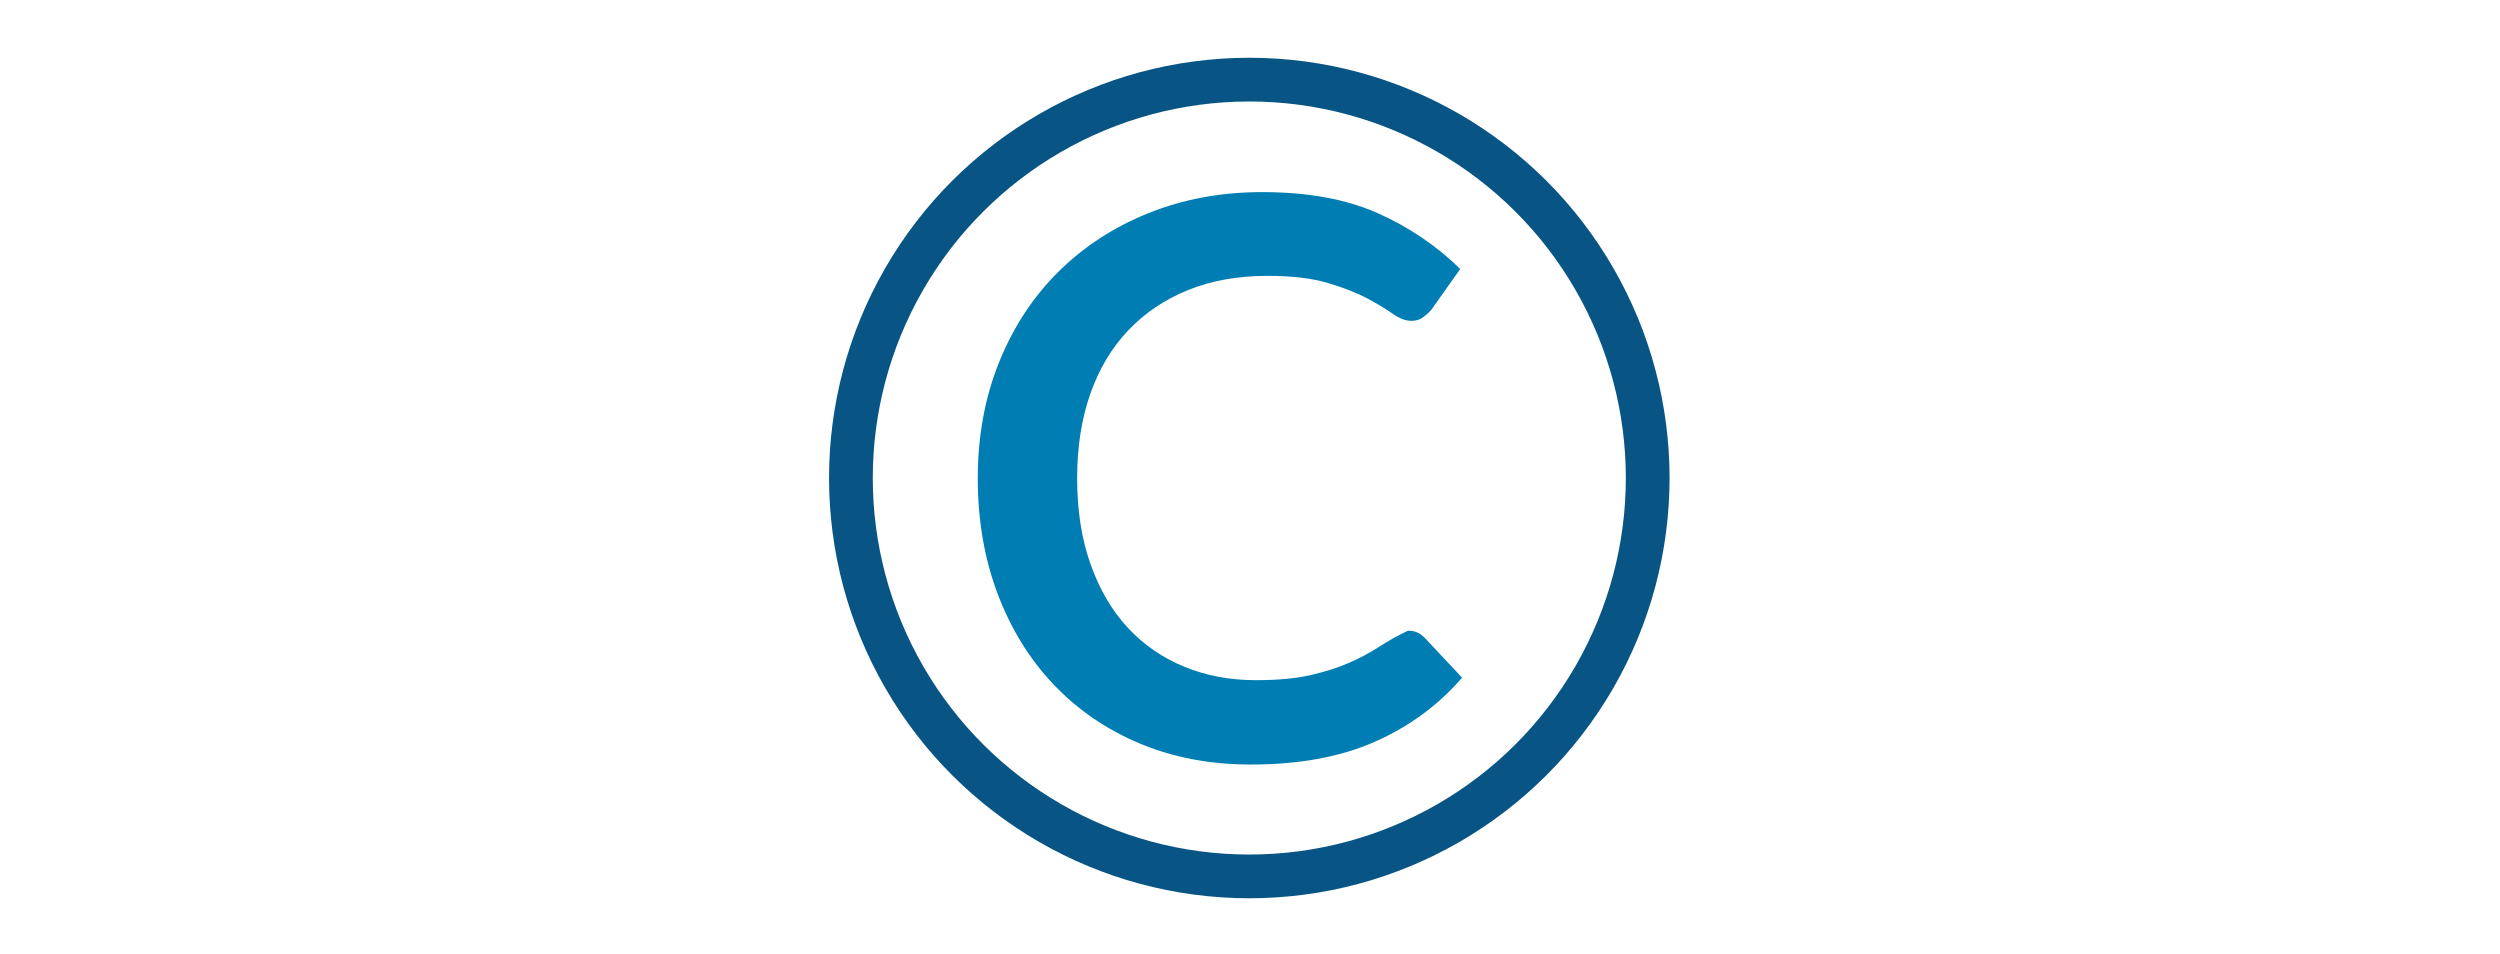
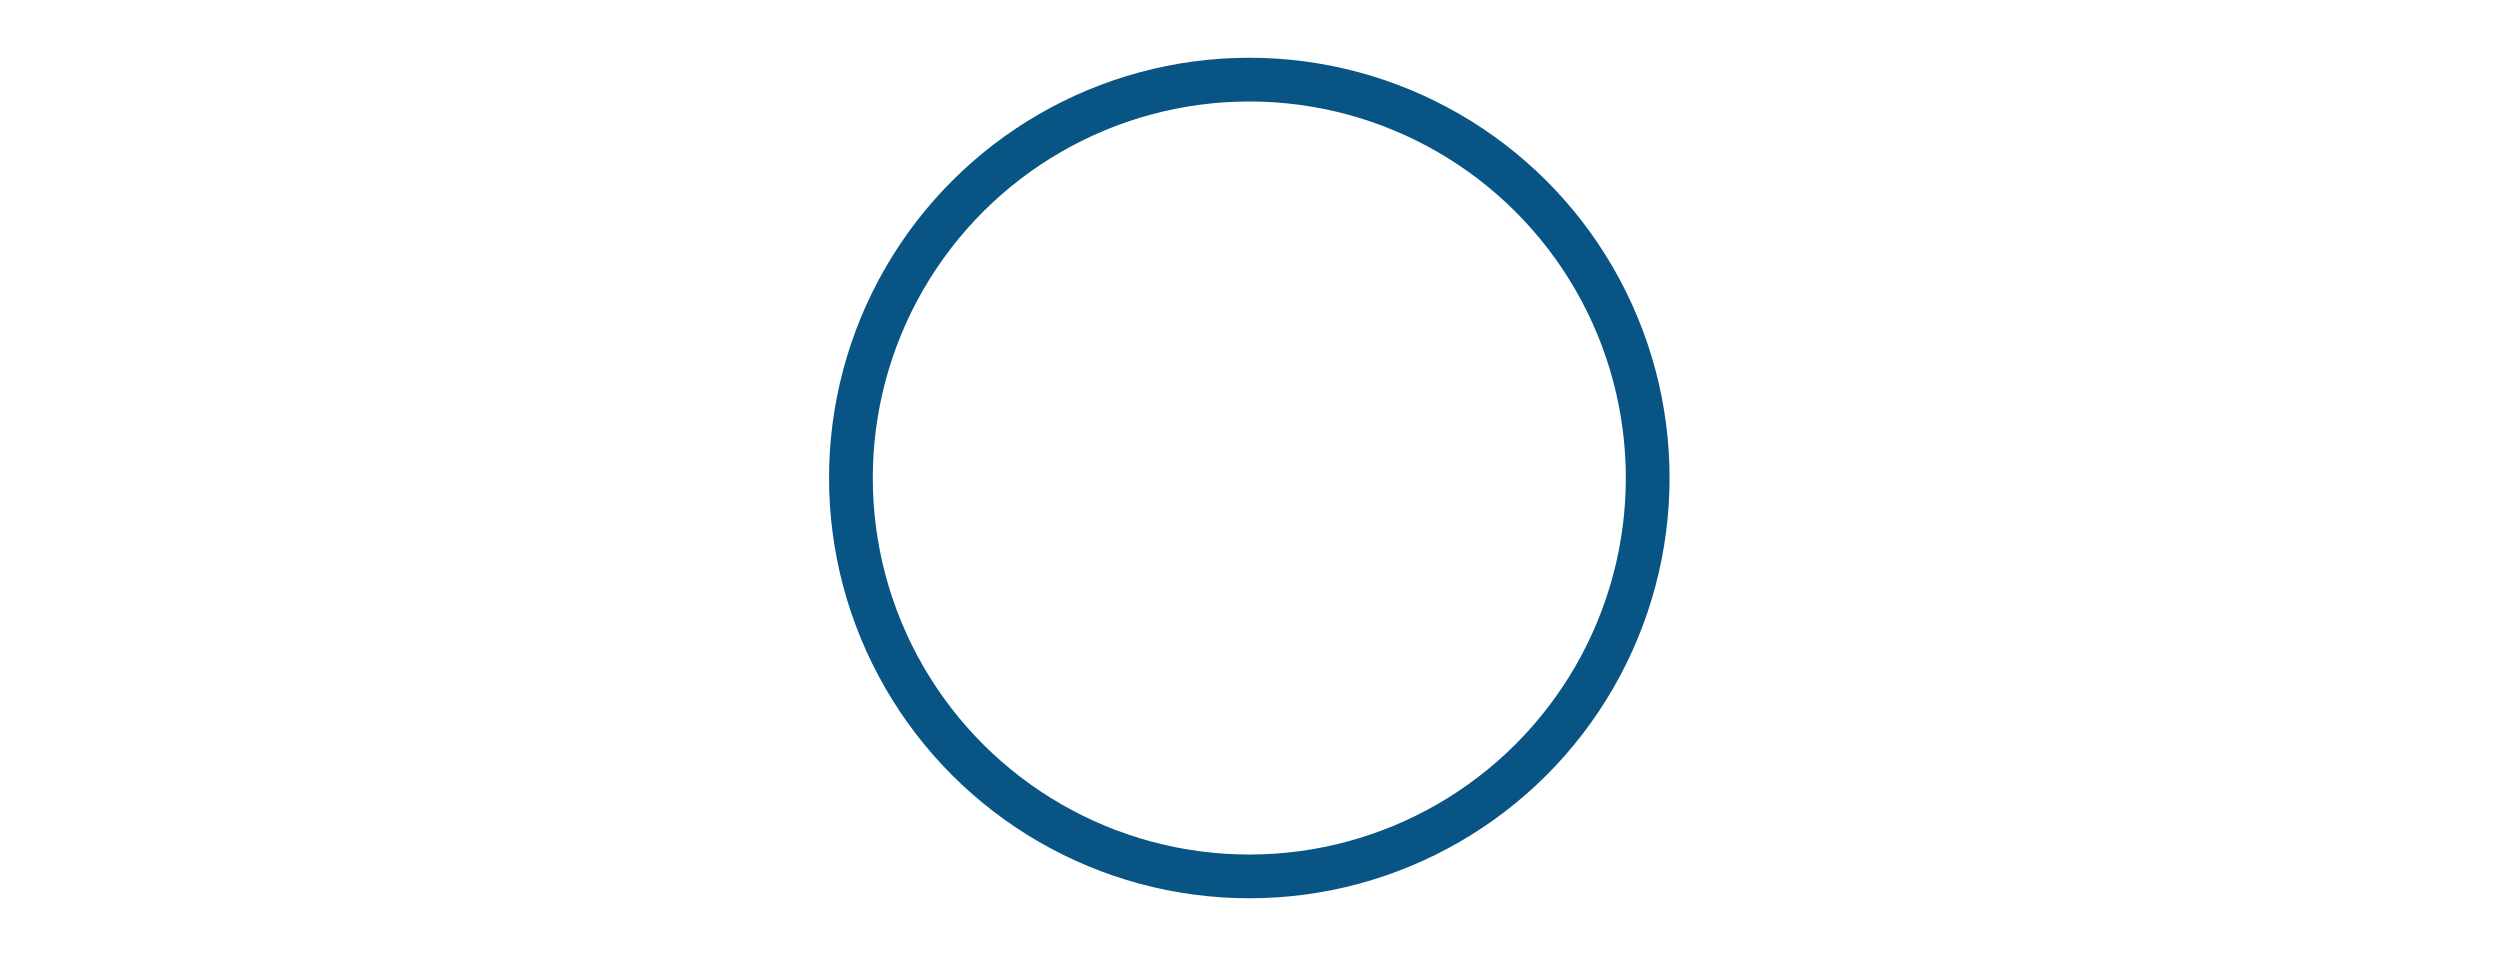
<svg xmlns="http://www.w3.org/2000/svg" xmlns:ns1="http://www.serif.com/" width="100%" height="100%" viewBox="0 0 3334 1272" version="1.1" xml:space="preserve" style="fill-rule:evenodd;clip-rule:evenodd;stroke-miterlimit:10;">
  <g id="Ebene-1" ns1:id="Ebene 1" transform="matrix(4.167,0,0,4.167,0,0)">
    <g transform="matrix(1,0,0,1,273.526,152.483)">
      <path d="M0,1C0,12.869 1.466,24.27 4.4,35.199C7.332,46.135 11.5,56.369 16.9,65.9C22.3,75.434 28.832,84.068 36.5,91.801C44.166,99.535 52.631,106.168 61.9,111.699C71.166,117.234 81.201,121.5 92,124.5C102.8,127.5 114.066,129 125.799,129C137.531,129 148.831,127.5 159.7,124.5C170.565,121.5 180.7,117.234 190.1,111.699C199.5,106.168 208.032,99.535 215.7,91.801C223.366,84.068 229.93,75.434 235.399,65.9C240.866,56.369 245.1,46.135 248.1,35.199C251.1,24.27 252.6,12.869 252.6,1C252.6,-16.865 249.299,-33.631 242.7,-49.3C236.1,-64.965 227.1,-78.631 215.7,-90.3C204.299,-101.965 190.866,-111.166 175.399,-117.9C159.93,-124.631 143.399,-128 125.799,-128C114.066,-128 102.8,-126.465 92,-123.4C81.201,-120.331 71.166,-116.031 61.9,-110.5C52.631,-104.965 44.166,-98.266 36.5,-90.4C28.832,-82.531 22.3,-73.831 16.9,-64.3C11.5,-54.766 7.332,-44.465 4.4,-33.4C1.466,-22.331 0,-10.865 0,1Z" style="fill:none;fill-rule:nonzero;stroke:#5f6c79;stroke-width:1px;" />
    </g>
    <g transform="matrix(1,0,0,1,450.525,104.282)">
-       <path d="M0,97.601C2,97.47 3.8,98.201 5.399,99.8L17.399,112.601C9.8,121.4 0.5,128.236 -10.5,133.101C-21.5,137.97 -34.734,140.4 -50.2,140.4C-63.268,140.4 -75.168,138.134 -85.899,133.601C-96.634,129.07 -105.834,122.736 -113.5,114.601C-121.168,106.47 -127.1,96.8 -131.299,85.601C-135.5,74.4 -137.6,62.134 -137.6,48.8C-137.6,35.335 -135.334,22.97 -130.799,11.701C-126.268,0.435 -119.934,-9.231 -111.799,-17.299C-103.668,-25.365 -94.033,-31.63 -82.899,-36.099C-71.768,-40.565 -59.668,-42.799 -46.601,-42.799C-32.069,-42.799 -19.769,-40.565 -9.7,-36.099C0.366,-31.63 9.2,-25.665 16.8,-18.199L7.601,-5.199C6.931,-4.399 6.065,-3.599 5,-2.799C3.931,-1.999 2.665,-1.599 1.2,-1.599C-0.669,-1.599 -2.634,-2.331 -4.7,-3.799C-6.769,-5.265 -9.469,-6.899 -12.8,-8.699C-16.134,-10.499 -20.368,-12.165 -25.5,-13.699C-30.634,-15.231 -37.069,-15.999 -44.8,-15.999C-54.268,-15.999 -62.734,-14.499 -70.199,-11.499C-77.668,-8.499 -84.068,-4.199 -89.399,1.401C-94.734,7.001 -98.799,13.8 -101.6,21.8C-104.399,29.8 -105.799,38.8 -105.799,48.8C-105.799,59.07 -104.368,68.236 -101.5,76.3C-98.634,84.369 -94.668,91.134 -89.6,96.601C-84.533,102.07 -78.5,106.236 -71.5,109.101C-64.5,111.97 -56.868,113.4 -48.601,113.4C-41.669,113.4 -35.868,112.869 -31.2,111.8C-26.534,110.736 -22.435,109.435 -18.899,107.9C-15.368,106.369 -12.169,104.669 -9.3,102.8C-6.435,100.935 -3.335,99.201 0,97.601" style="fill:rgb(0,125,179);fill-rule:nonzero;" />
-     </g>
+       </g>
    <g transform="matrix(0,-1,-1,0,399.826,25.483)">
      <circle cx="-127.5" cy="0" r="127.5" style="fill:none;stroke:rgb(8,85,133);stroke-width:14px;" />
    </g>
  </g>
</svg>